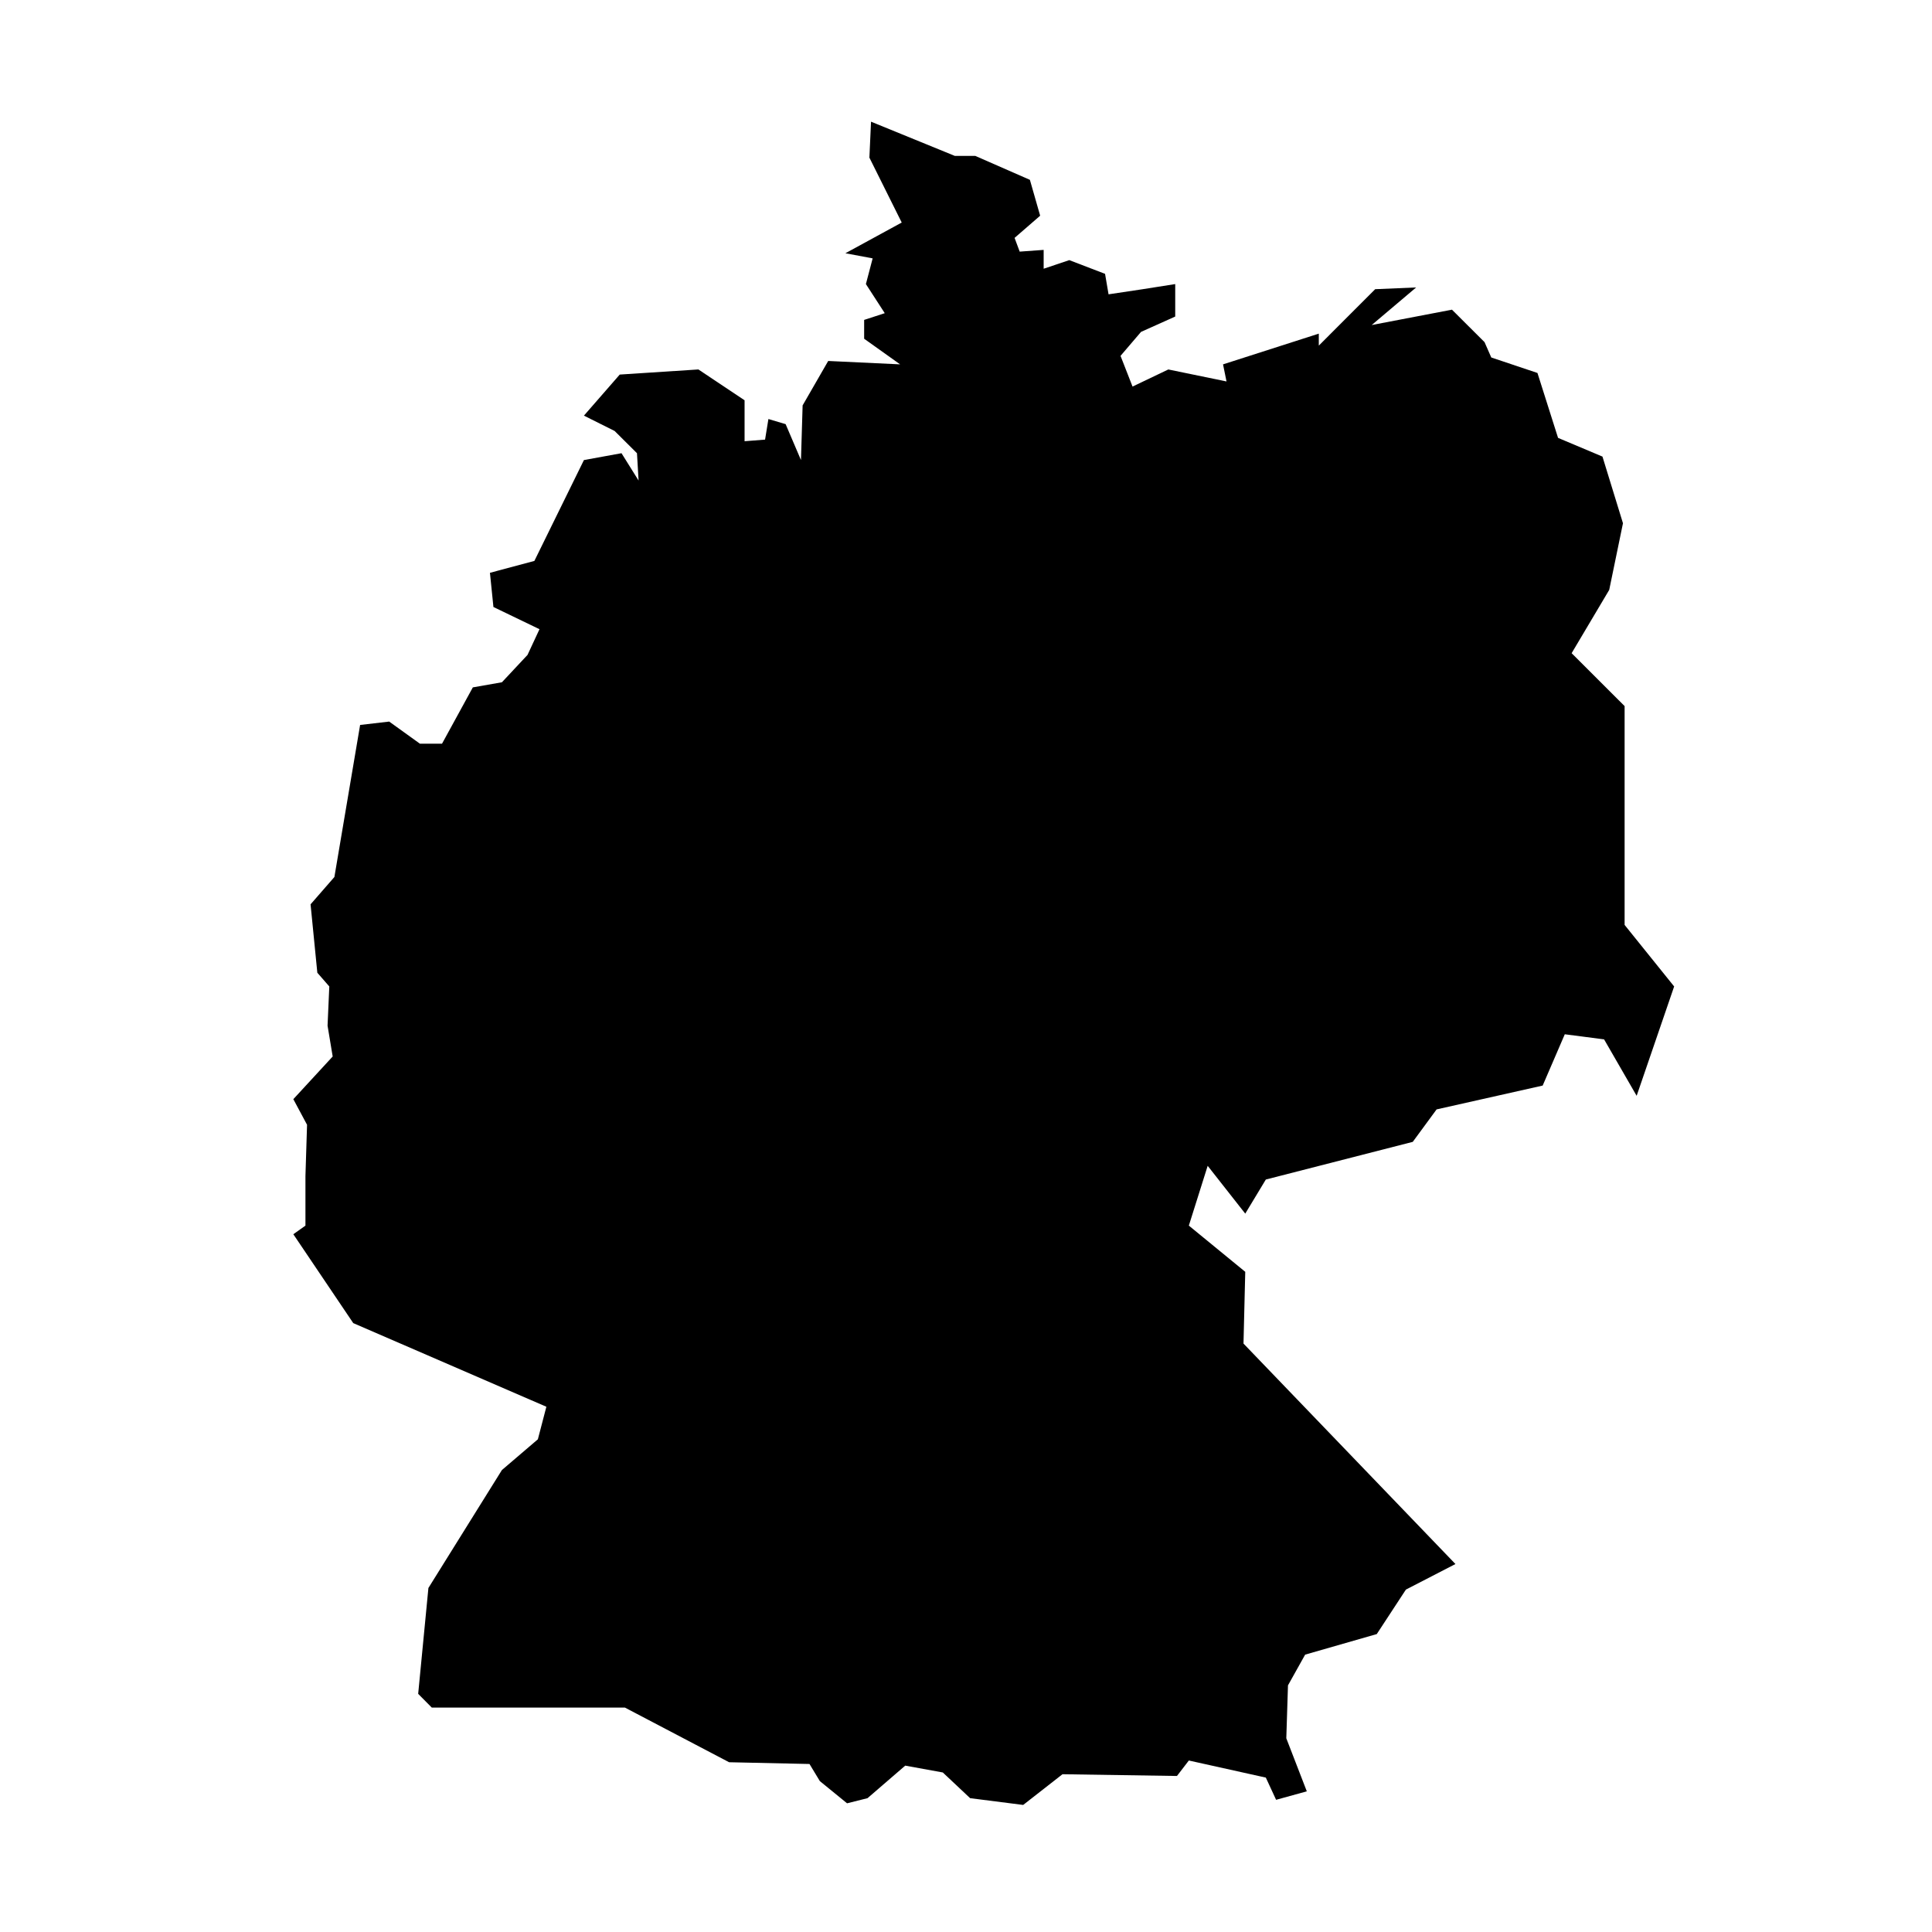
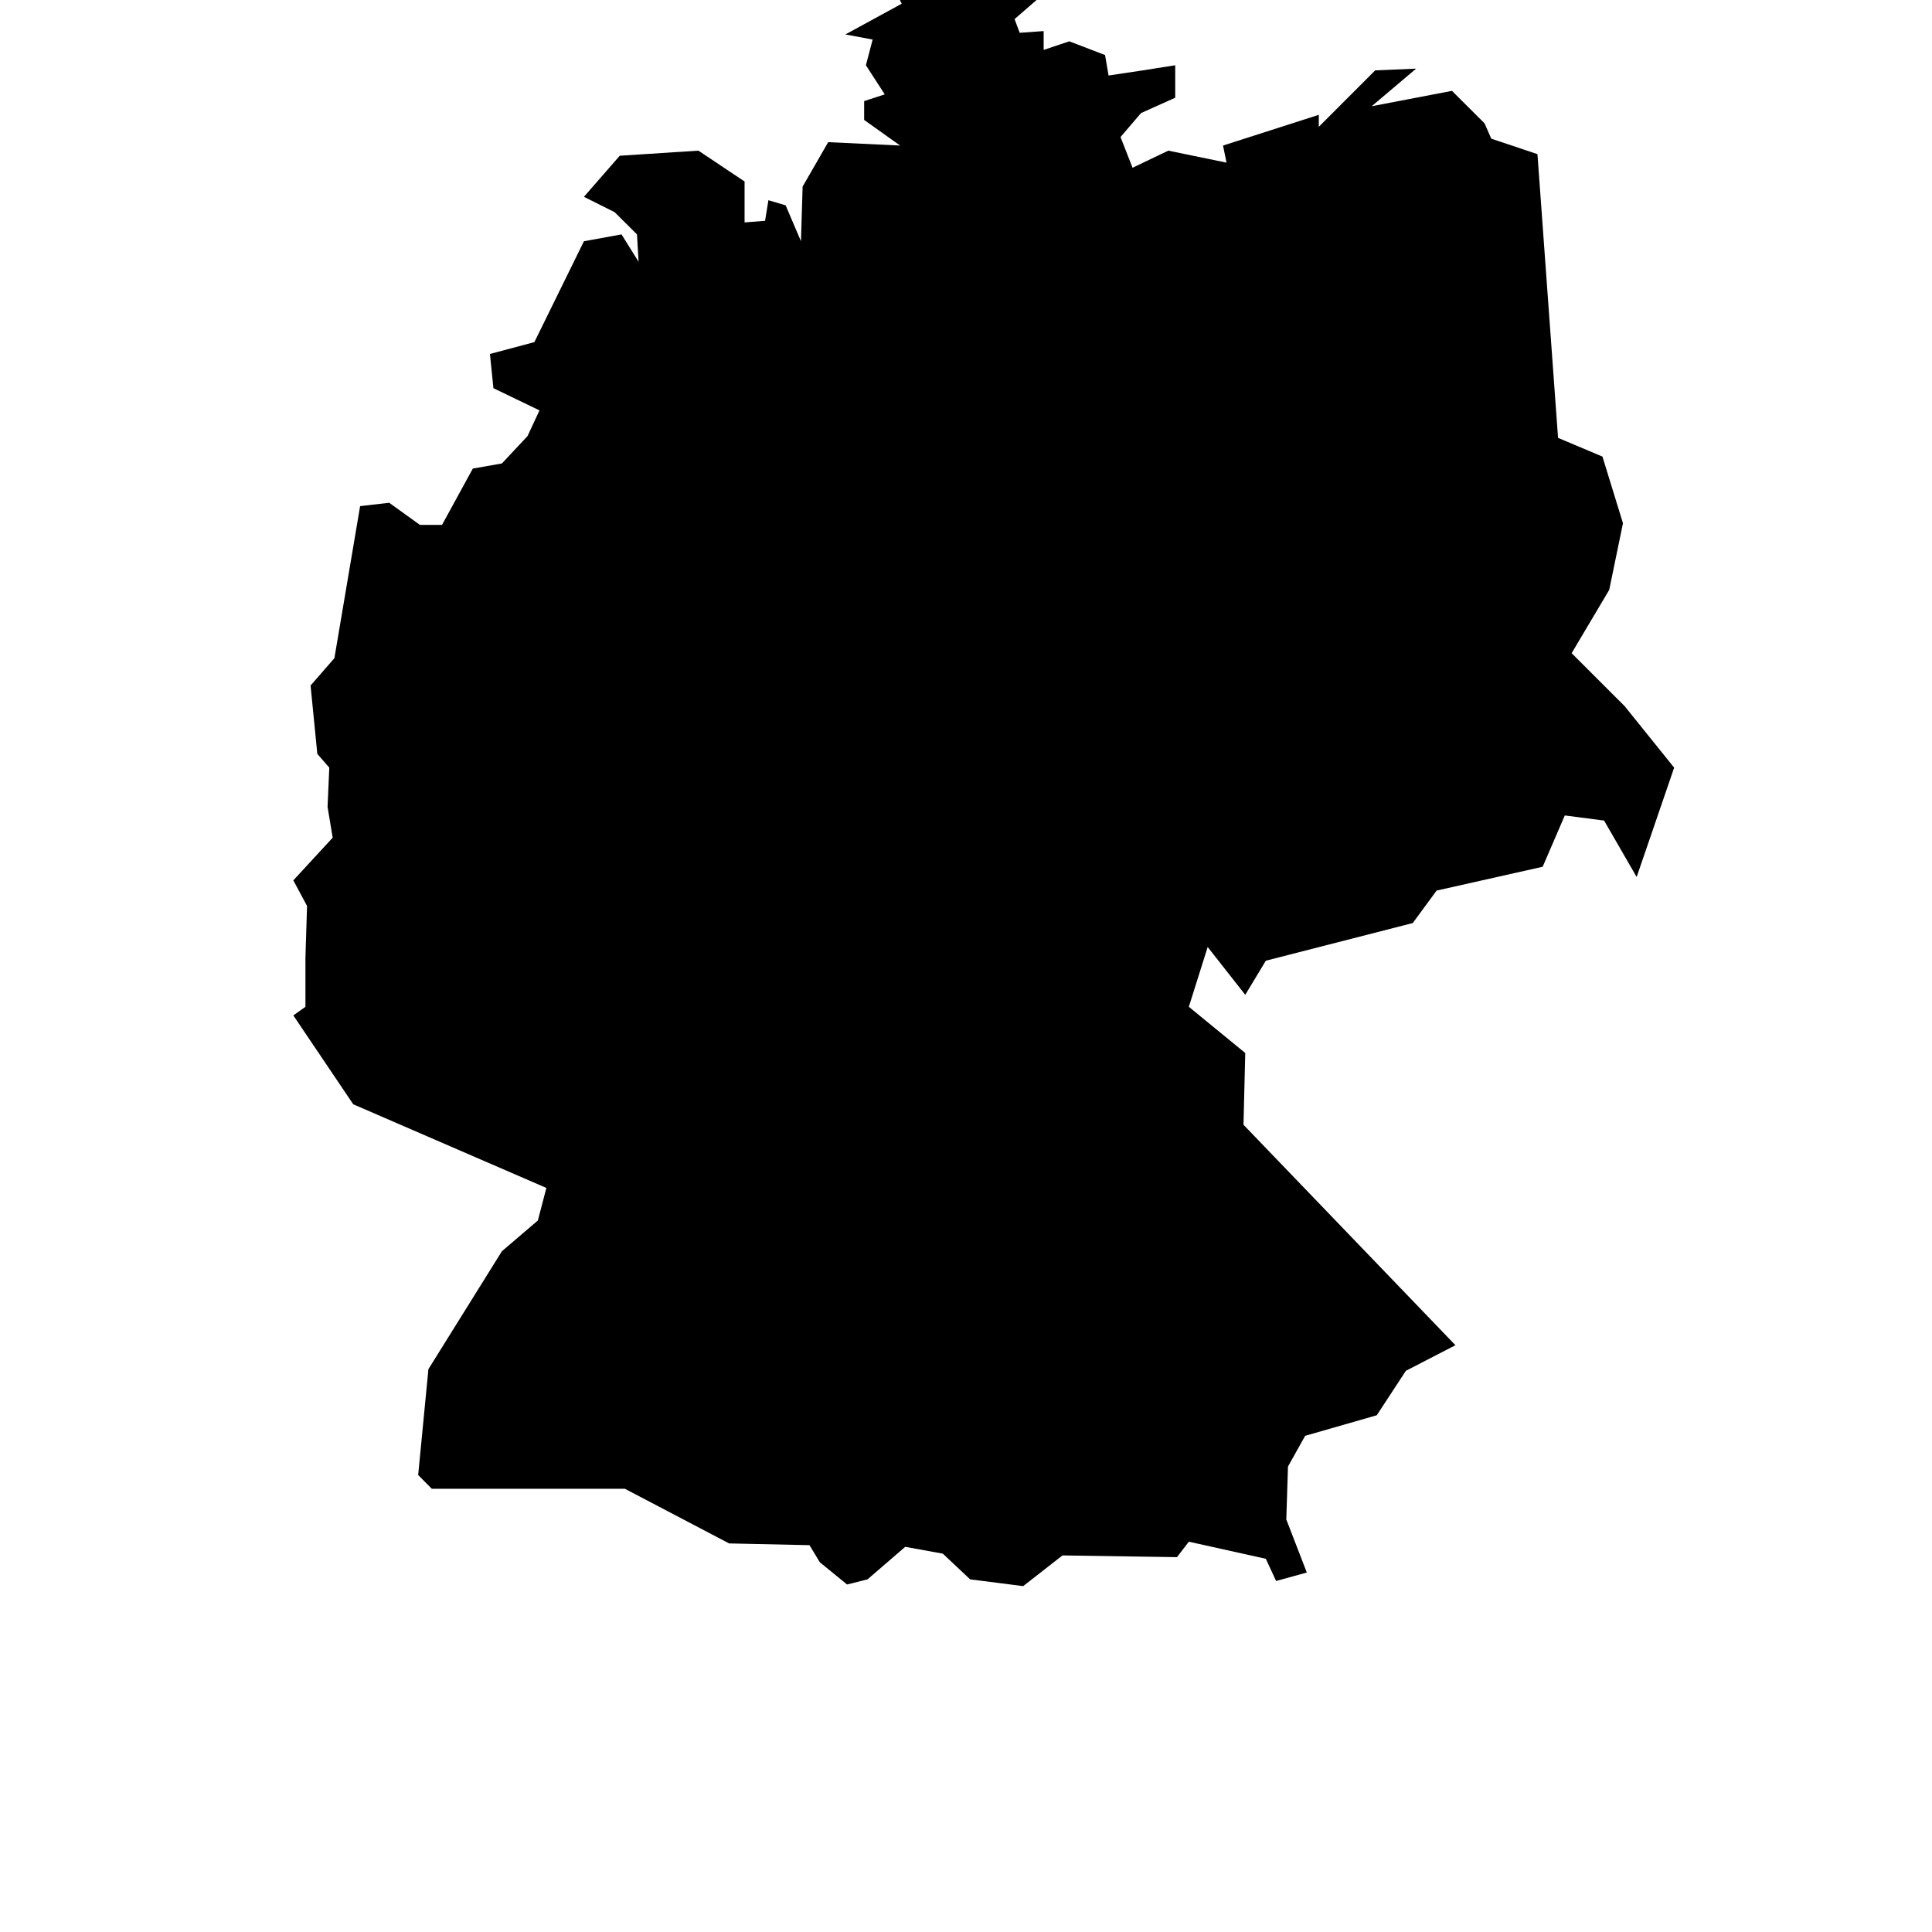
<svg xmlns="http://www.w3.org/2000/svg" fill="#000000" width="800px" height="800px" version="1.1" viewBox="144 144 512 512">
-   <path d="m556.9 260.04 11.77 4.961 5.434 17.664-3.644 17.664-9.961 16.773 14.039 14.023v57.988l13.129 16.309-9.938 28.98-8.629-14.957-10.414-1.352-5.859 13.594-28.113 6.316-6.316 8.602-38.941 9.984-5.453 9.035-9.957-12.668-4.992 15.844 14.949 12.246-0.465 19.016 56.168 58.422-13.129 6.777-7.719 11.785-18.98 5.449-4.551 8.145-0.445 14.023 5.434 14.059-8.137 2.246-2.723-5.887-20.402-4.527-3.148 4.098-30.336-0.461-10.418 8.137-14.059-1.793-7.242-6.812-9.957-1.812-9.996 8.625-5.418 1.359-7.215-5.883-2.742-4.535-21.305-0.465-27.621-14.488h-51.176l-3.602-3.637 2.711-28.055 19.48-31.258 9.527-8.145 2.254-8.625-51.18-22.168-15.879-23.551 3.211-2.285v-13.129l0.426-13.59-3.637-6.789 10.43-11.312-1.359-8.164 0.461-10.395-3.172-3.637-1.793-18.125 6.316-7.246 6.816-40.293 7.703-0.895 8.141 5.859h5.863l8.164-14.922 7.707-1.355 6.785-7.246 3.172-6.816-12.207-5.883-0.922-9.062 11.773-3.144 13.133-26.734 9.961-1.816 4.523 7.246-0.426-7.246-5.918-5.887-8.141-4.07 9.492-10.883 20.844-1.355 12.238 8.168v10.852l5.43-0.426 0.887-5.457 4.562 1.355 4.066 9.52 0.438-14.488 6.781-11.773 19.051 0.898-9.527-6.789v-4.992l5.461-1.781-4.996-7.715 1.789-6.812-7.223-1.355 14.926-8.141-8.566-17.199 0.434-9.527 22.191 9.062h5.426l14.484 6.348 2.719 9.504-6.777 5.883 1.352 3.637 6.352-0.457v4.992l6.793-2.281 9.48 3.637 0.926 5.426 9.062-1.359 8.605-1.355v8.605l-9.062 4.066-5.43 6.352 3.18 8.137 9.488-4.531 15.418 3.176-0.922-4.527 25.379-8.145v3.176l9.512-9.523 5.43-5.43 10.852-0.461-11.777 9.961 21.273-4.07 8.633 8.602 1.785 4.066 12.238 4.106z" />
+   <path d="m556.9 260.04 11.77 4.961 5.434 17.664-3.644 17.664-9.961 16.773 14.039 14.023l13.129 16.309-9.938 28.98-8.629-14.957-10.414-1.352-5.859 13.594-28.113 6.316-6.316 8.602-38.941 9.984-5.453 9.035-9.957-12.668-4.992 15.844 14.949 12.246-0.465 19.016 56.168 58.422-13.129 6.777-7.719 11.785-18.98 5.449-4.551 8.145-0.445 14.023 5.434 14.059-8.137 2.246-2.723-5.887-20.402-4.527-3.148 4.098-30.336-0.461-10.418 8.137-14.059-1.793-7.242-6.812-9.957-1.812-9.996 8.625-5.418 1.359-7.215-5.883-2.742-4.535-21.305-0.465-27.621-14.488h-51.176l-3.602-3.637 2.711-28.055 19.48-31.258 9.527-8.145 2.254-8.625-51.18-22.168-15.879-23.551 3.211-2.285v-13.129l0.426-13.59-3.637-6.789 10.43-11.312-1.359-8.164 0.461-10.395-3.172-3.637-1.793-18.125 6.316-7.246 6.816-40.293 7.703-0.895 8.141 5.859h5.863l8.164-14.922 7.707-1.355 6.785-7.246 3.172-6.816-12.207-5.883-0.922-9.062 11.773-3.144 13.133-26.734 9.961-1.816 4.523 7.246-0.426-7.246-5.918-5.887-8.141-4.07 9.492-10.883 20.844-1.355 12.238 8.168v10.852l5.43-0.426 0.887-5.457 4.562 1.355 4.066 9.52 0.438-14.488 6.781-11.773 19.051 0.898-9.527-6.789v-4.992l5.461-1.781-4.996-7.715 1.789-6.812-7.223-1.355 14.926-8.141-8.566-17.199 0.434-9.527 22.191 9.062h5.426l14.484 6.348 2.719 9.504-6.777 5.883 1.352 3.637 6.352-0.457v4.992l6.793-2.281 9.48 3.637 0.926 5.426 9.062-1.359 8.605-1.355v8.605l-9.062 4.066-5.43 6.352 3.18 8.137 9.488-4.531 15.418 3.176-0.922-4.527 25.379-8.145v3.176l9.512-9.523 5.43-5.43 10.852-0.461-11.777 9.961 21.273-4.07 8.633 8.602 1.785 4.066 12.238 4.106z" />
</svg>